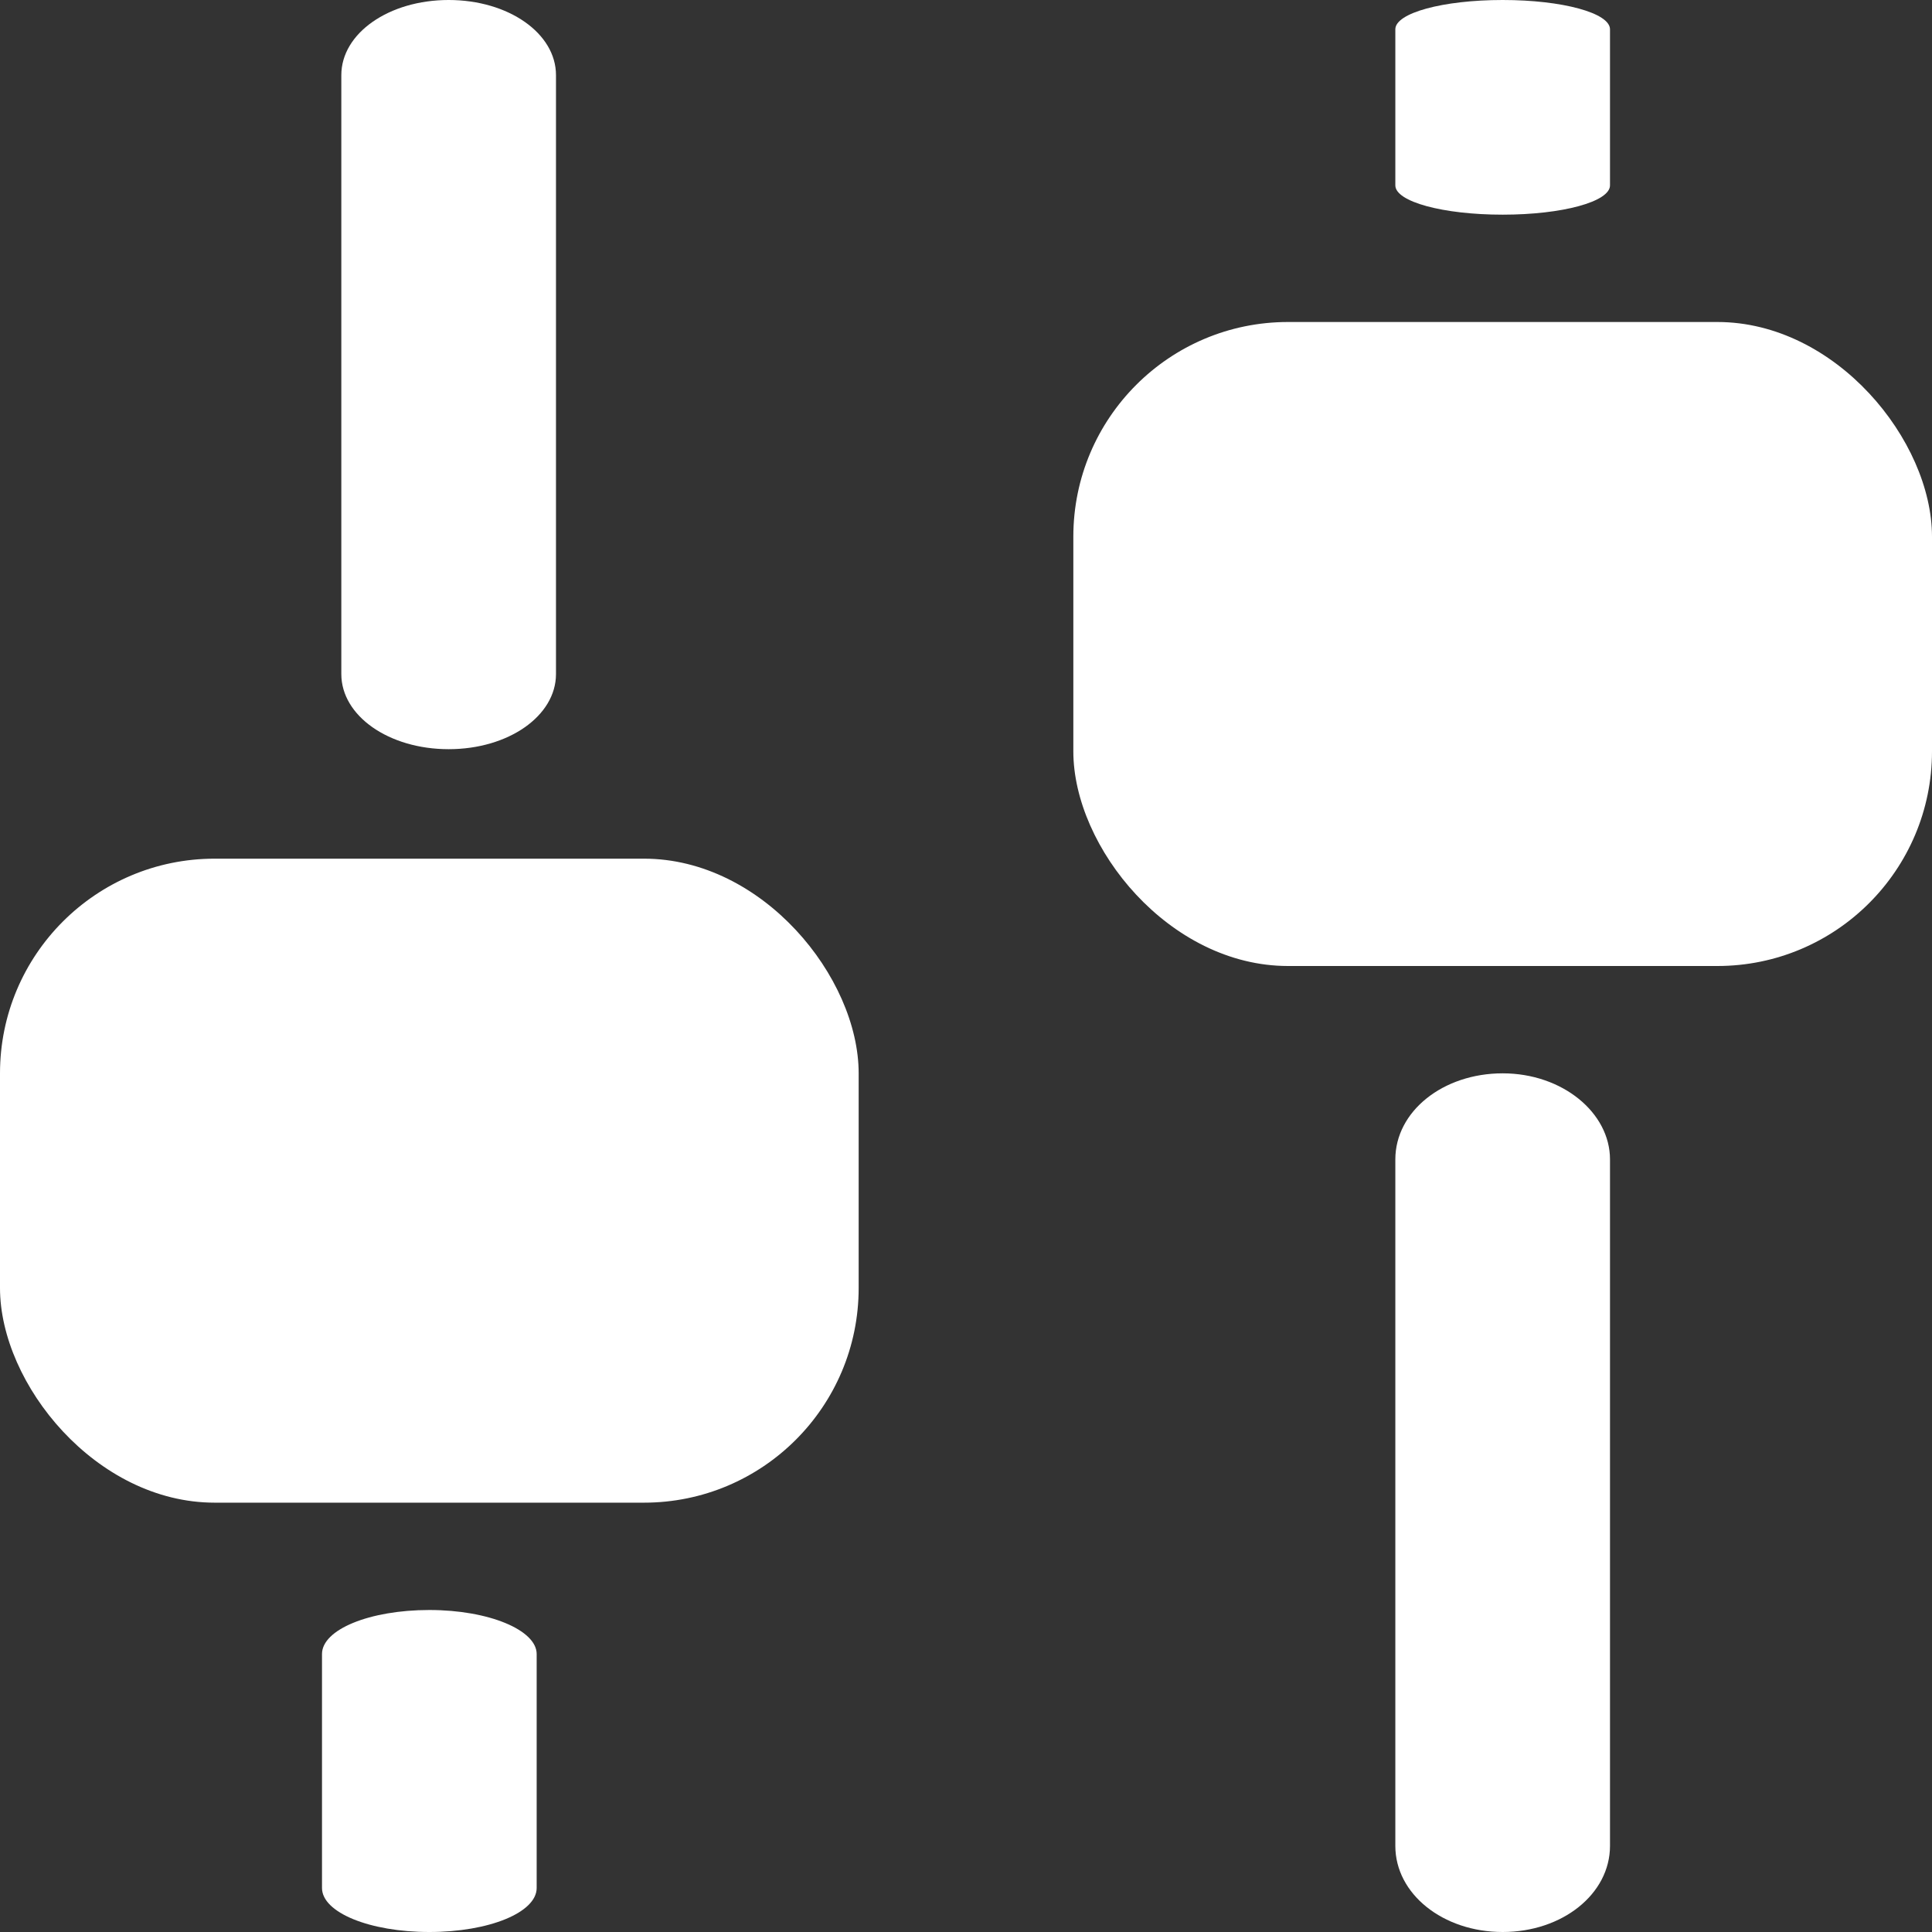
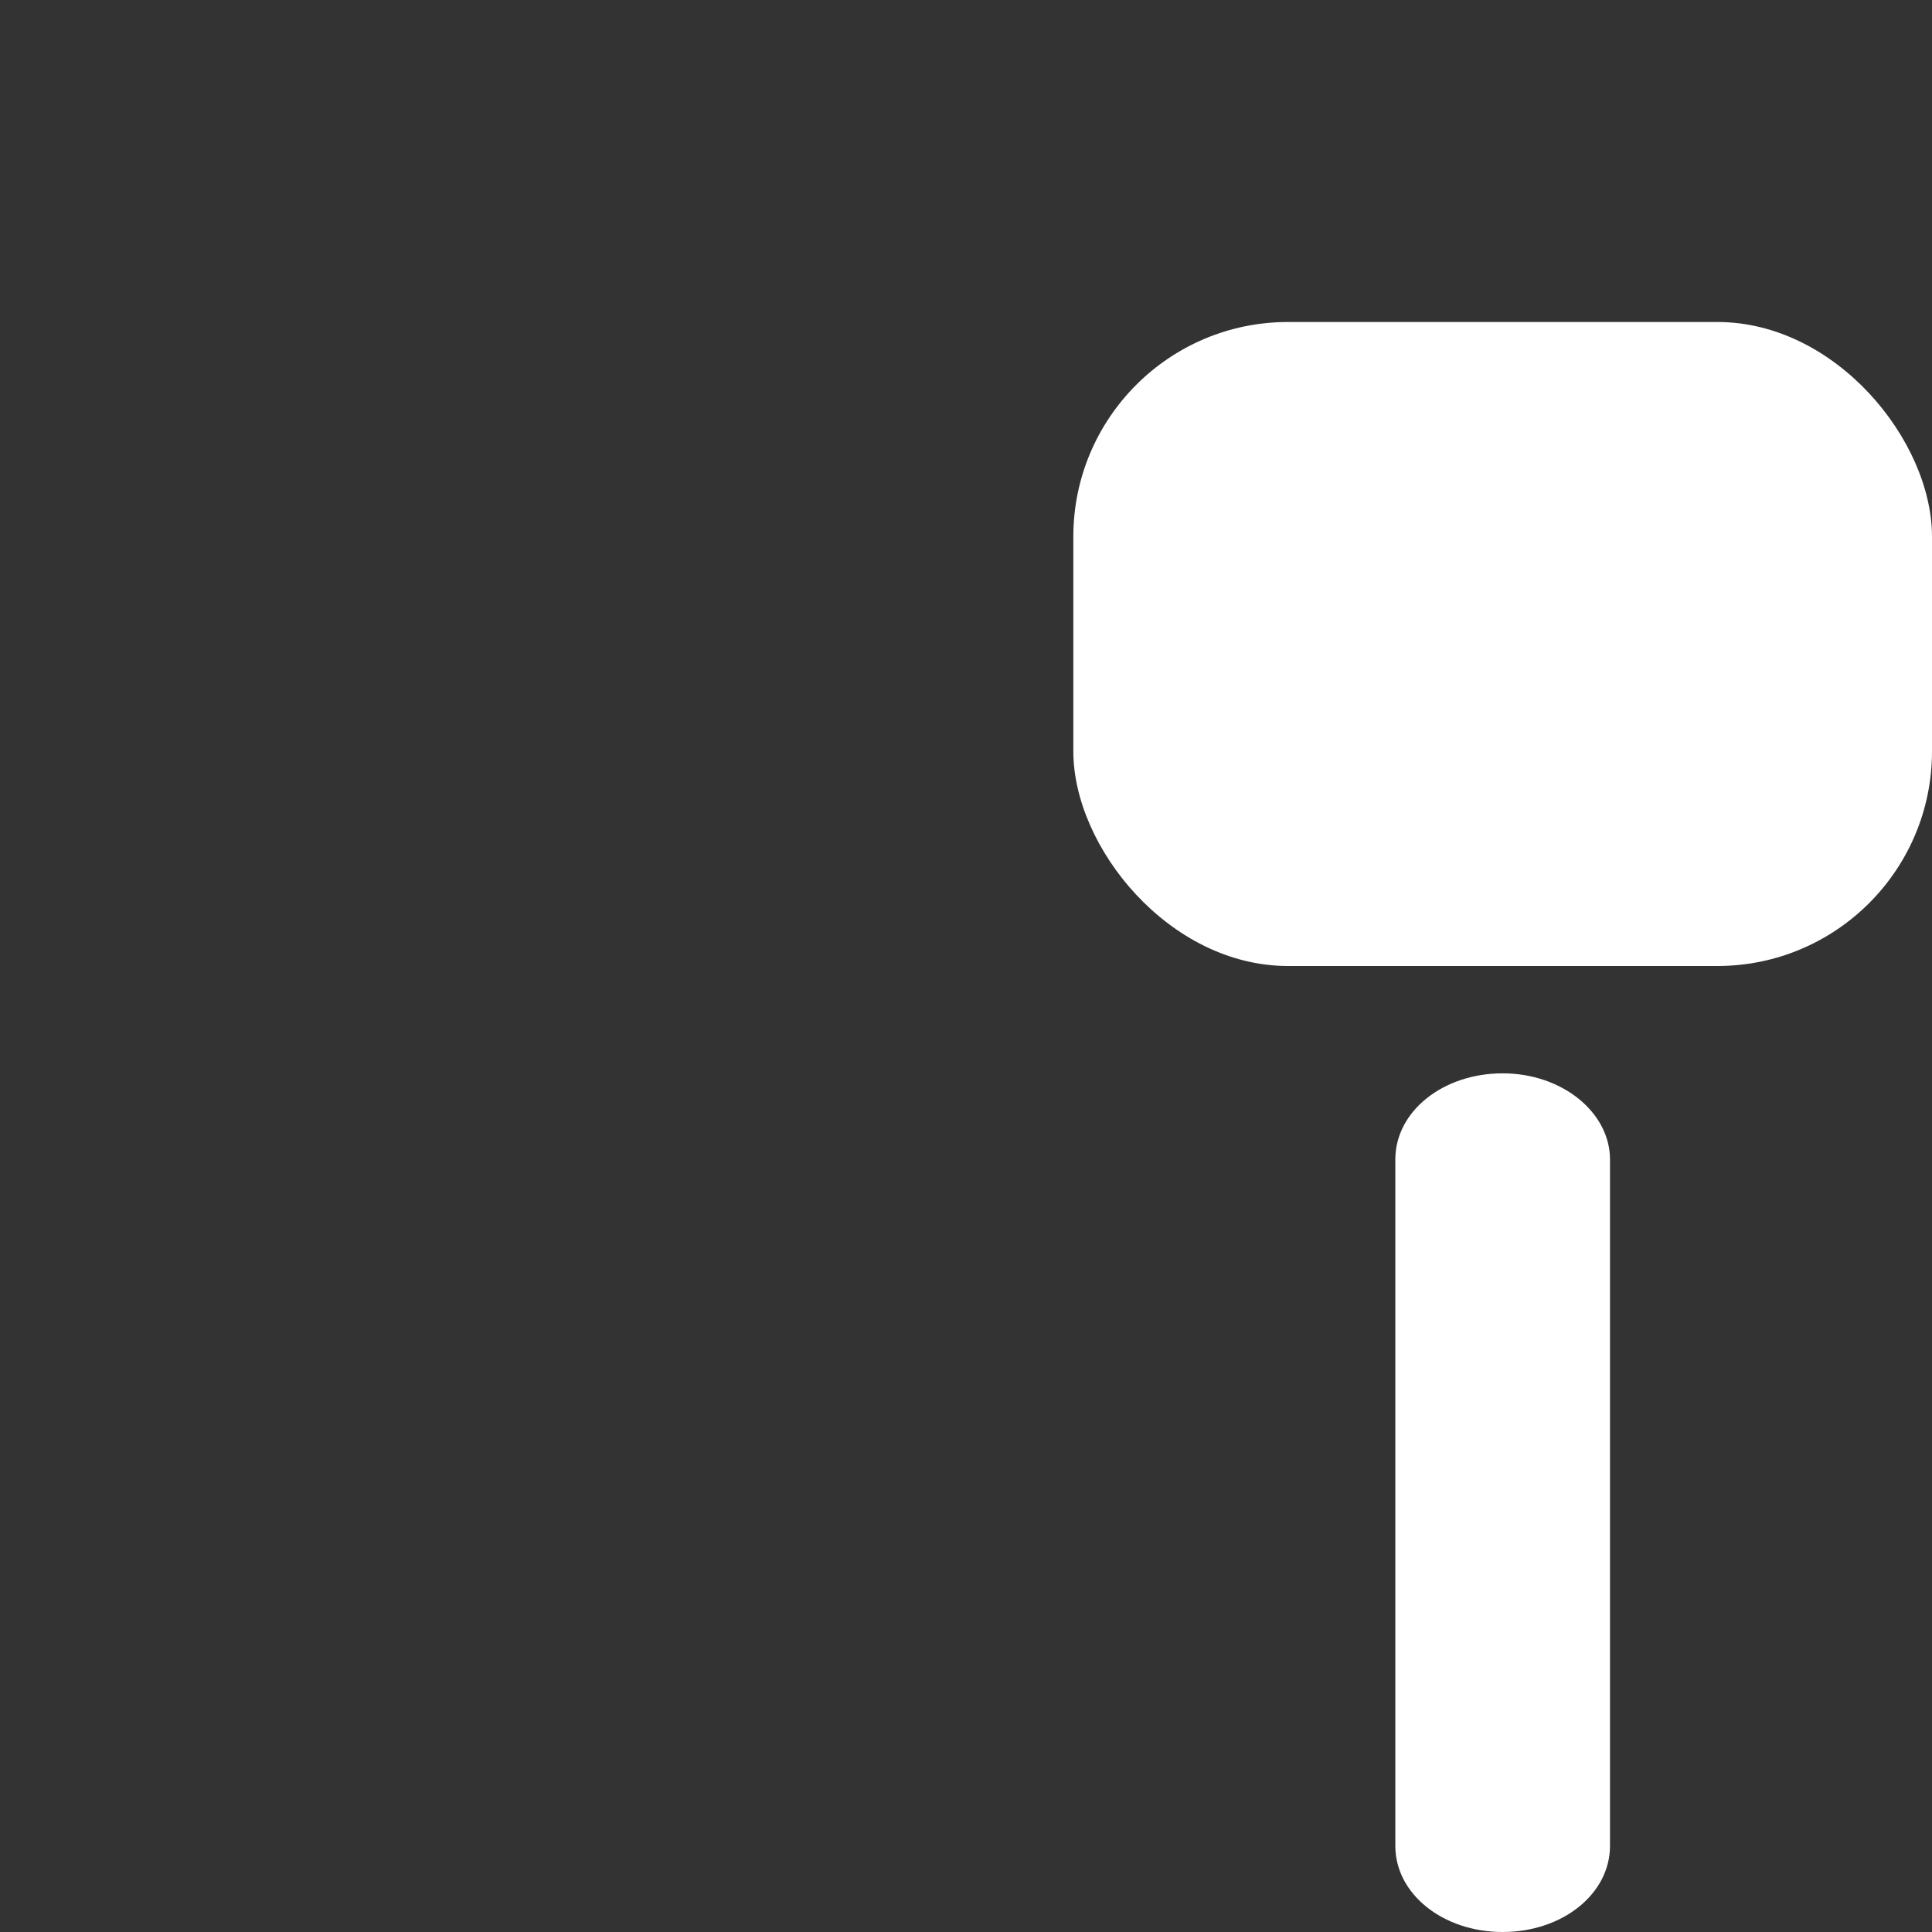
<svg xmlns="http://www.w3.org/2000/svg" width="18" height="18" viewBox="0 0 18 18" fill="none">
  <rect x="0" y="0" width="18" height="18" fill="#333333" stroke="none" />
-   <path d="M5.18 0.7L5.18 6.28C5.18 6.67 4.737 6.98 4.18 6.98C3.623 6.98 3.18 6.67 3.18 6.28L3.18 0.7C3.18 0.31 3.623 -1.90928e-05 4.18 -1.91172e-05C4.737 -1.91416e-05 5.18 0.31 5.18 0.7Z" fill="white" />
-   <path d="M5 15.41L5 17.59C5 17.818 4.557 18 4 18C3.443 18 3 17.818 3 17.59L3 15.41C3 15.182 3.443 15 4 15C4.557 15 5 15.188 5 15.41Z" fill="white" />
-   <path d="M15 0.273L15 1.727C15 1.879 14.557 2 14 2C13.443 2 13 1.879 13 1.727L13 0.273C13 0.121 13.443 -1.9358e-08 14 -4.37114e-08C14.557 -6.80649e-08 15 0.121 15 0.273Z" fill="white" />
  <path d="M15 10.802L15 17.198C15 17.645 14.557 18 14 18C13.443 18 13 17.645 13 17.198L13 10.802C13 10.355 13.443 10 14 10C14.557 10 15 10.367 15 10.802Z" fill="white" />
-   <rect x="8" y="14" width="8" height="6" rx="2" transform="rotate(180 8 14)" fill="white" />
  <rect x="18" y="9" width="8" height="6" rx="2" transform="rotate(180 18 9)" fill="white" />
</svg>